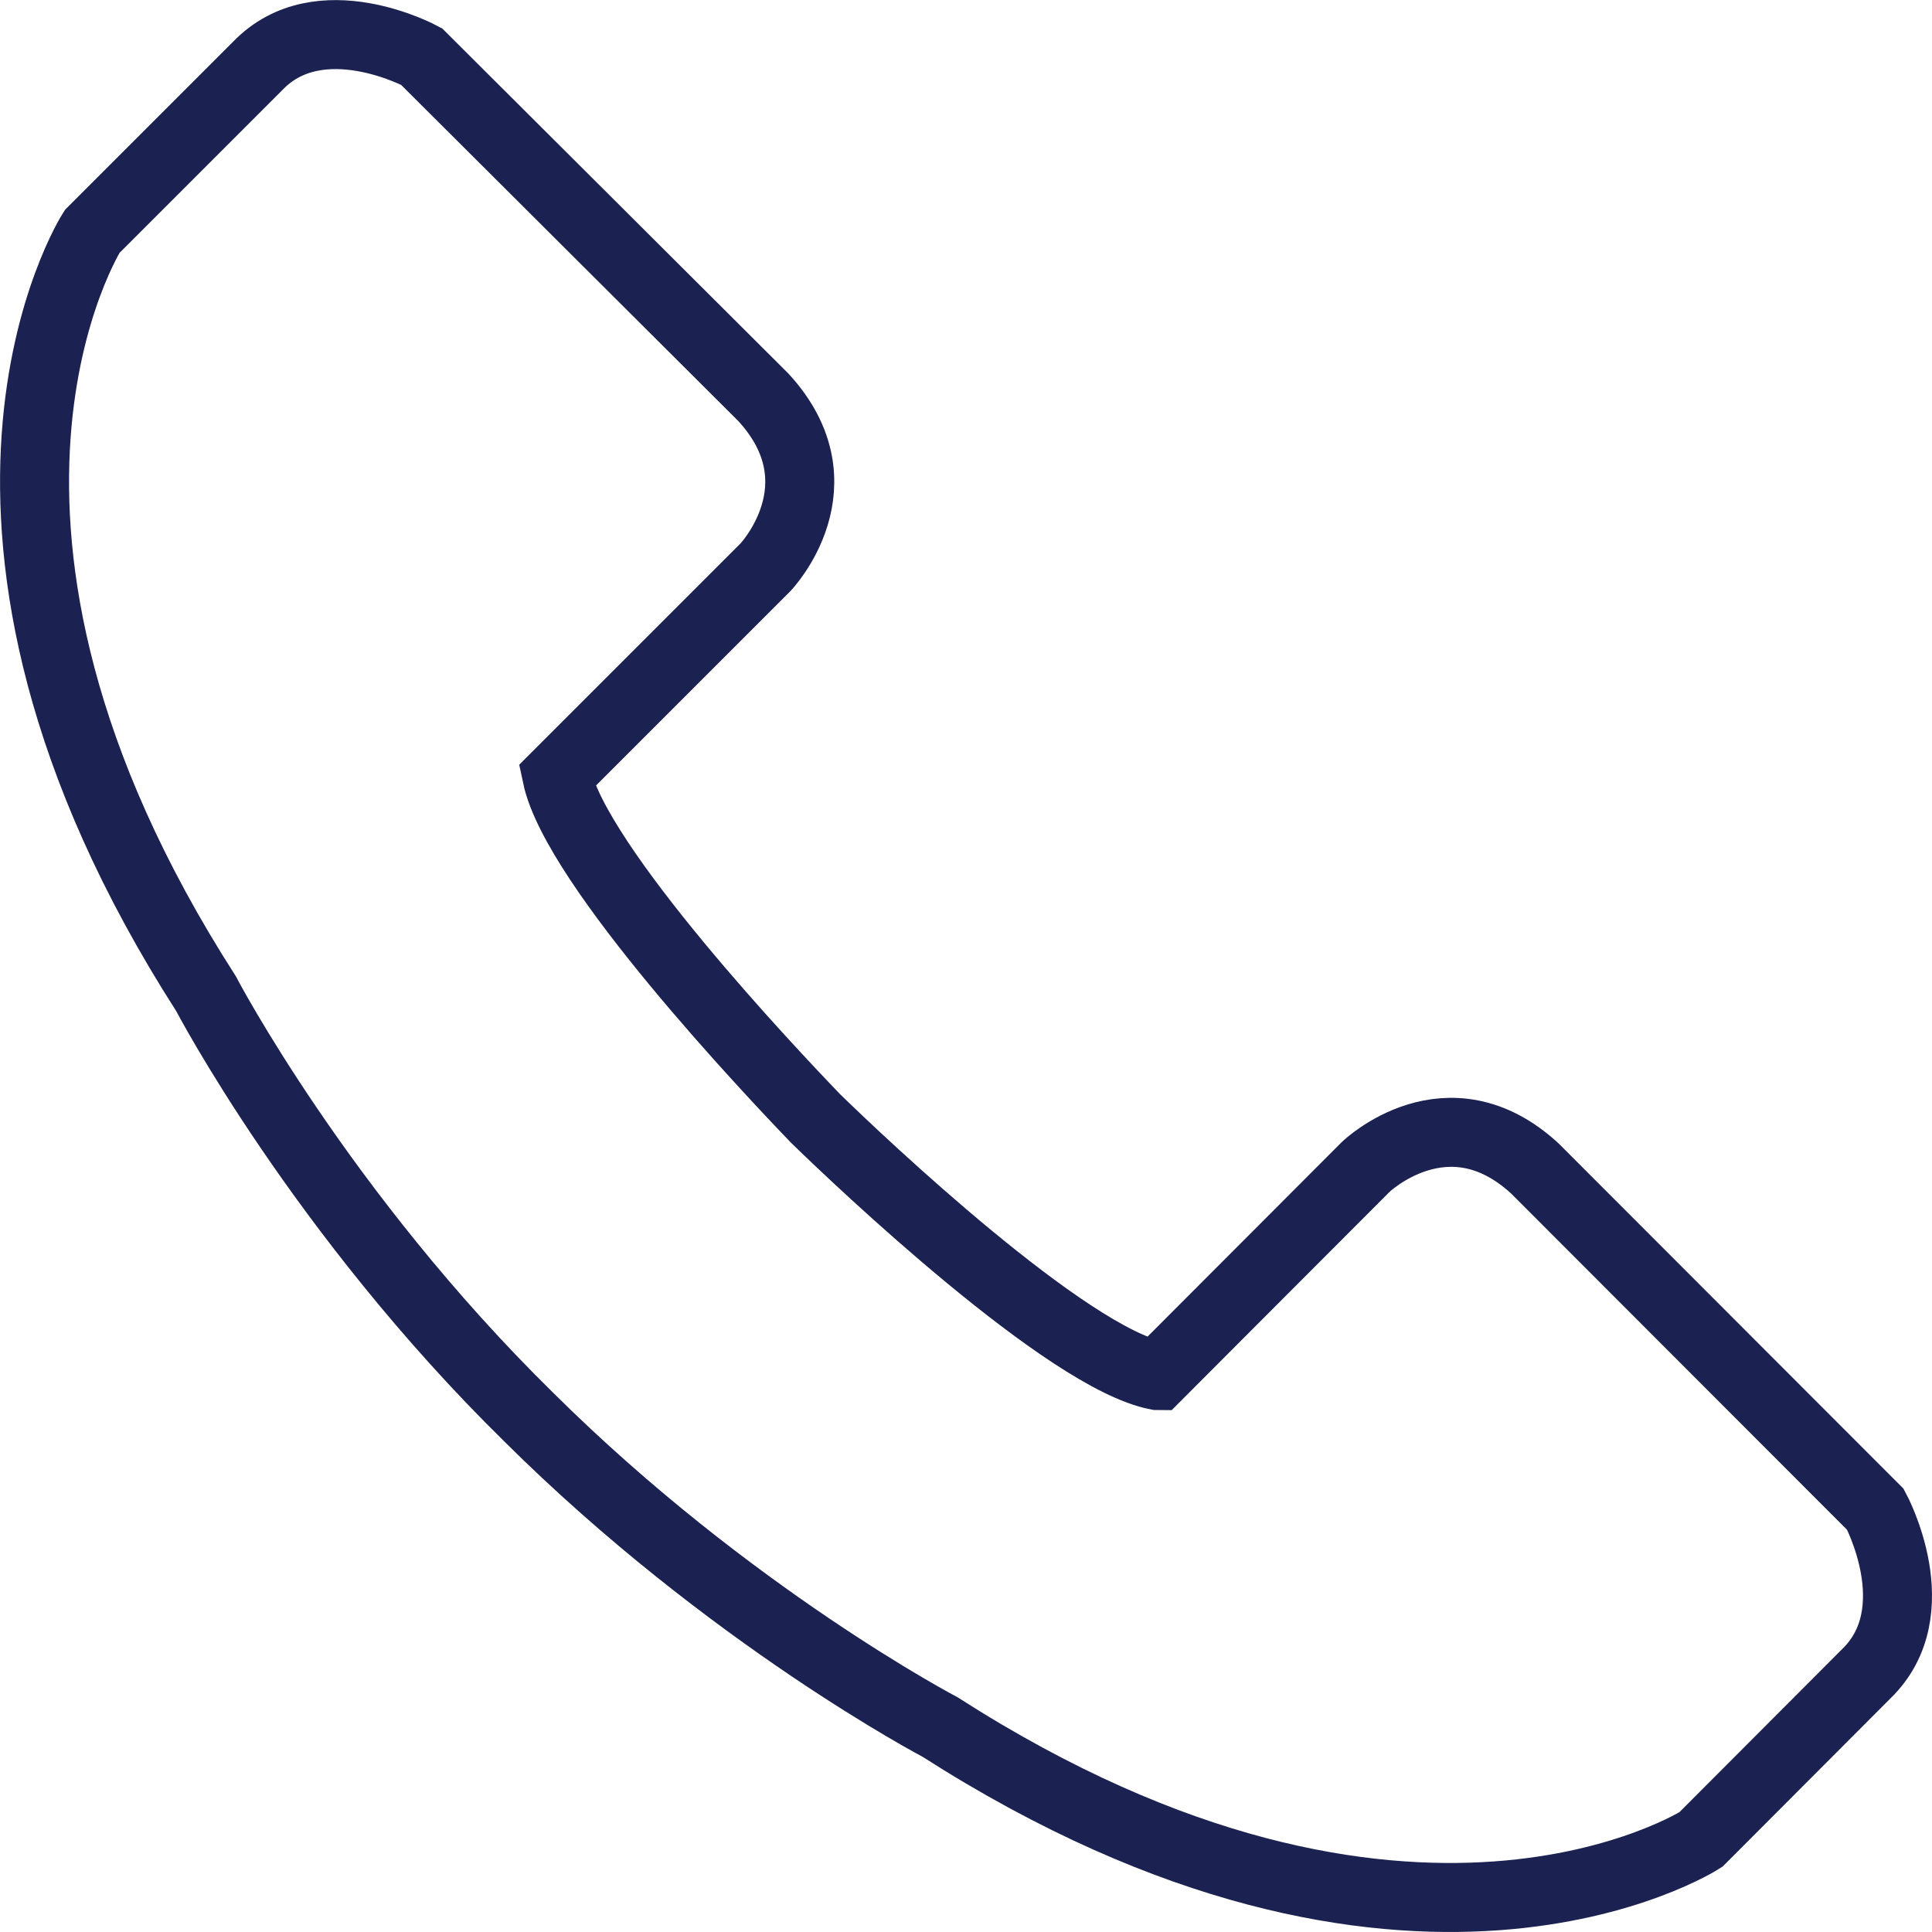
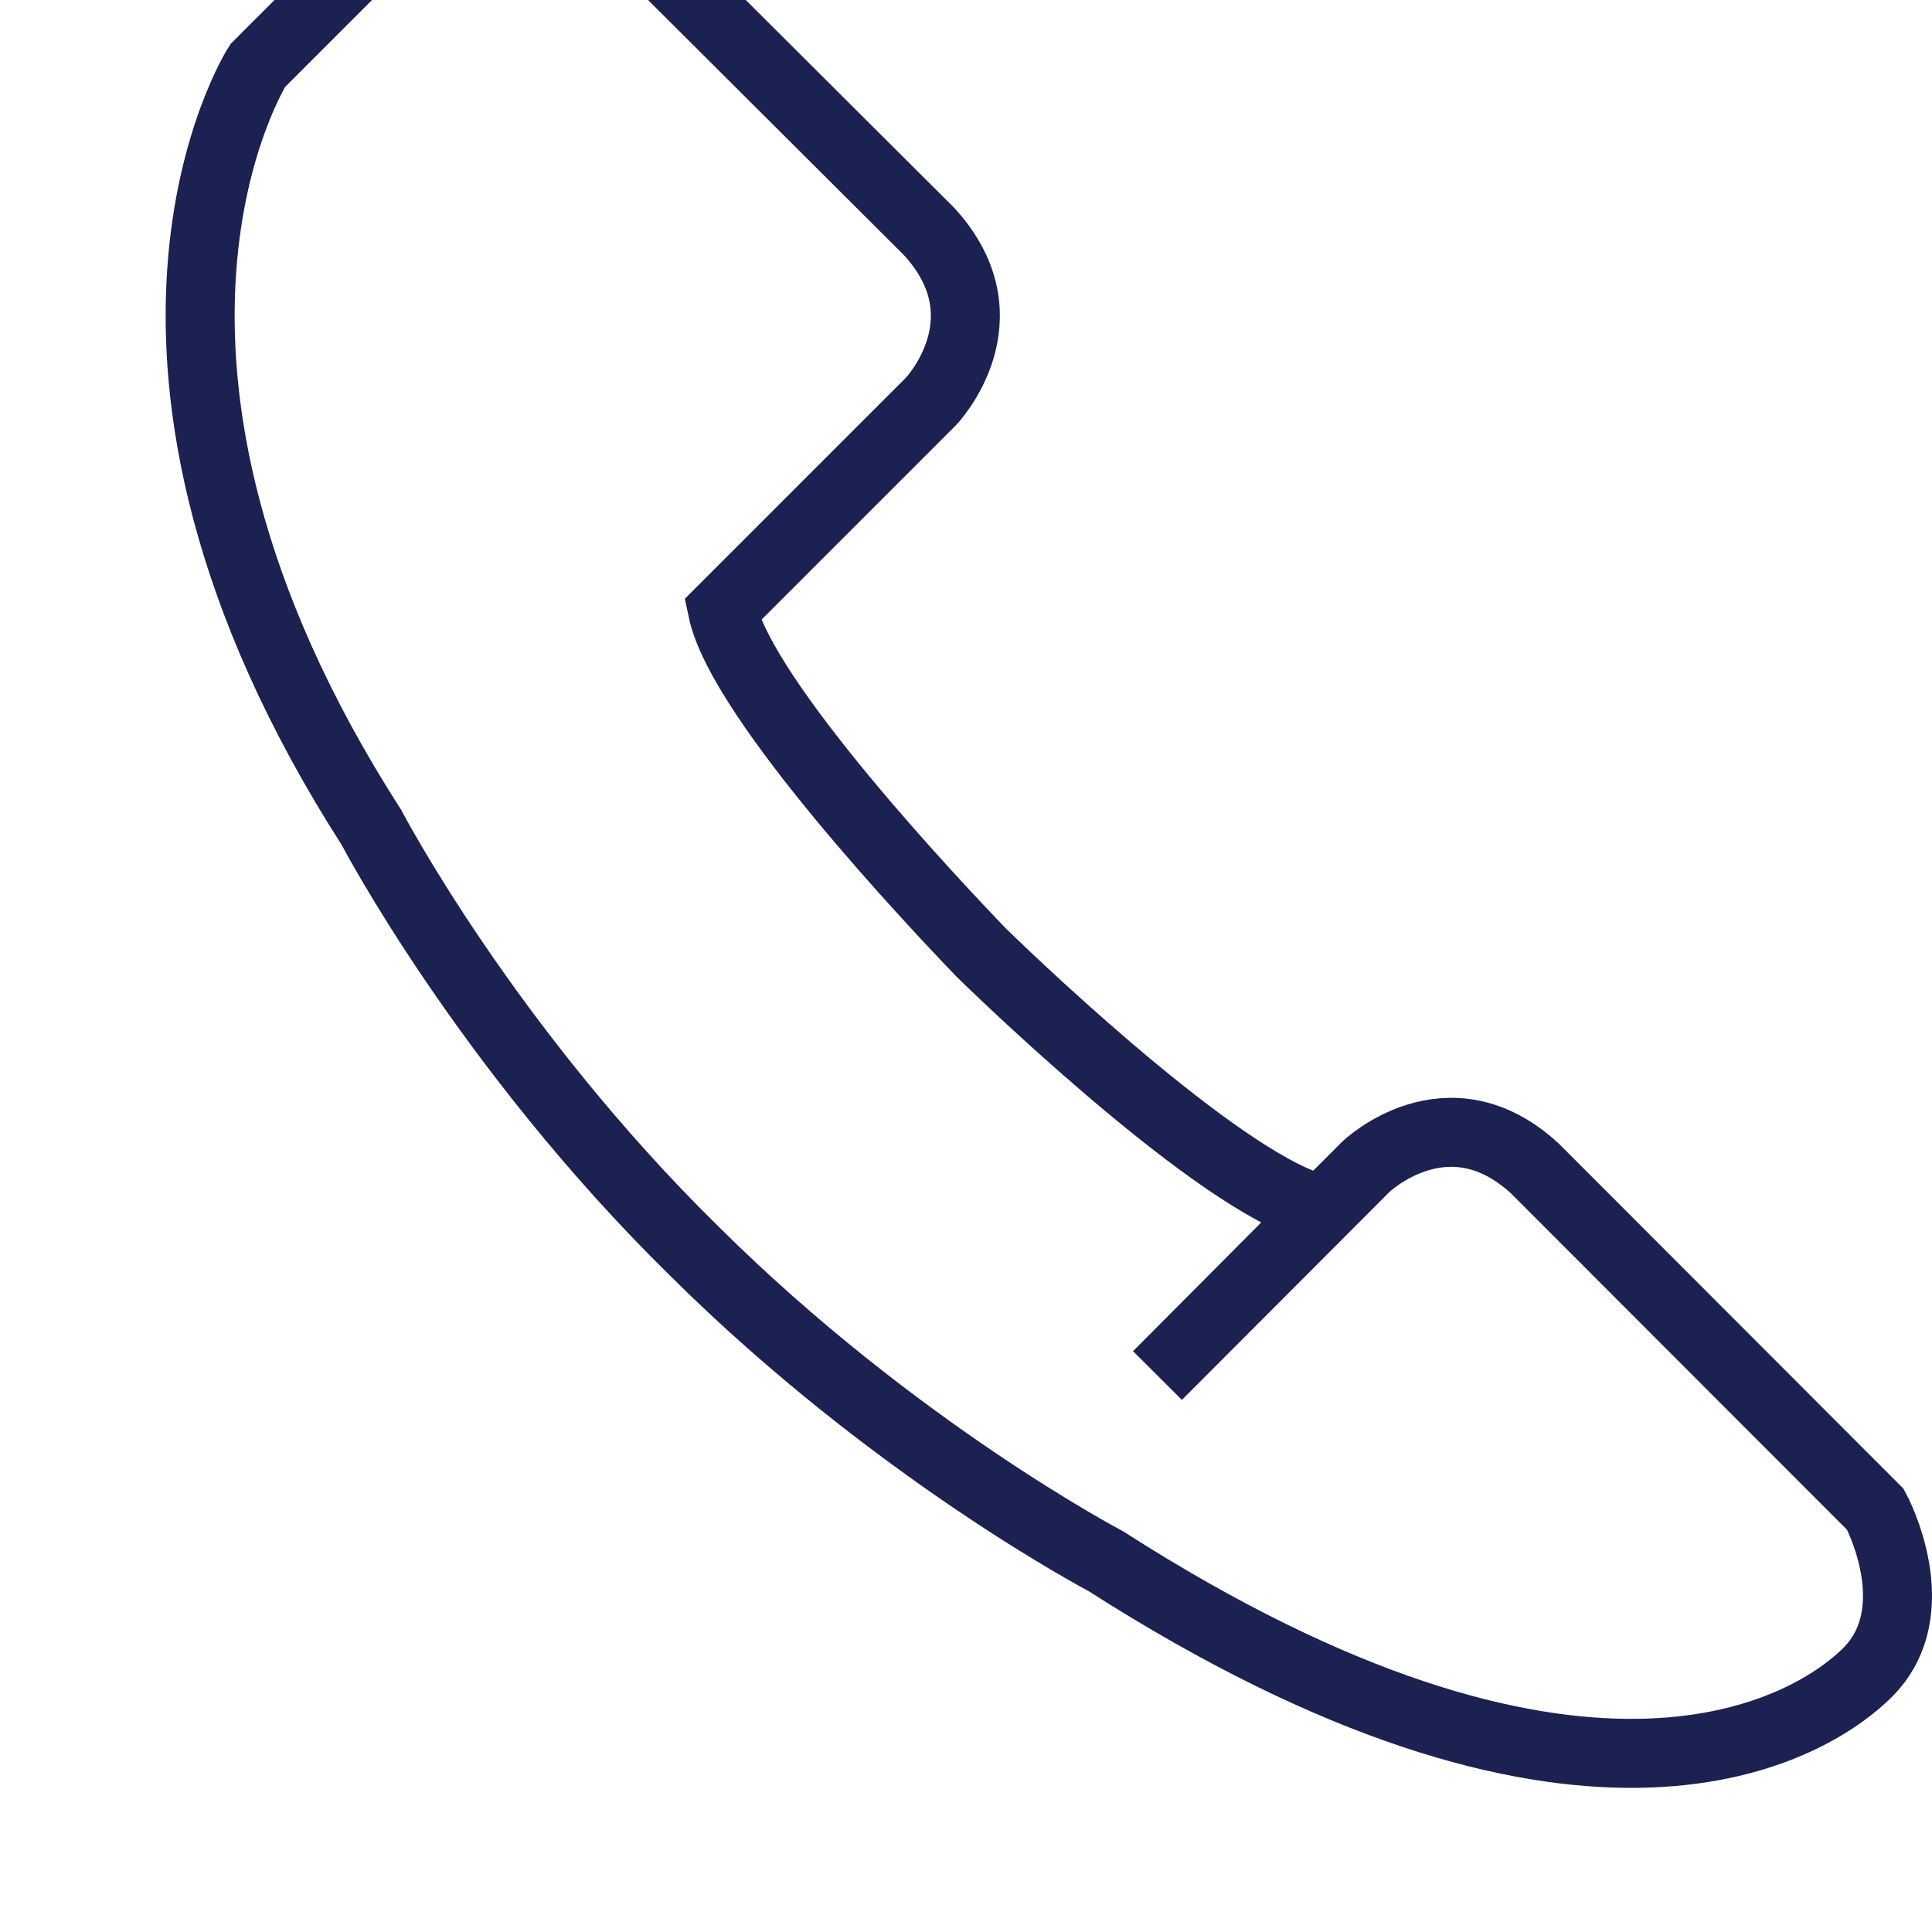
<svg xmlns="http://www.w3.org/2000/svg" xmlns:xlink="http://www.w3.org/1999/xlink" width="56" height="56" viewBox="0 0 56 56">
  <defs>
-     <path id="a" d="M380.55 154.87l6.04-6.05s2.37-2.28 4.9.05l9.87 9.88s1.6 2.95-.26 4.76l-4.8 4.81s-8.47 5.44-22.05-3.26c0 0-6.1-3.2-11.92-8.98-6.04-5.93-9.36-12.28-9.36-12.28-8.73-13.6-3.3-22.09-3.3-22.09l4.8-4.8c1.8-1.87 4.75-.27 4.75-.27l9.91 9.88c2.33 2.54.06 4.92.06 4.92l-6.05 6.05c.55 2.61 6.22 8.6 7.5 9.93 1.31 1.28 7.3 6.95 9.9 7.45z" />
+     <path id="a" d="M380.55 154.87l6.04-6.05s2.37-2.28 4.9.05l9.87 9.88s1.6 2.95-.26 4.76s-8.47 5.44-22.05-3.26c0 0-6.1-3.2-11.92-8.98-6.04-5.93-9.36-12.28-9.36-12.28-8.73-13.6-3.3-22.09-3.3-22.09l4.8-4.8c1.8-1.87 4.75-.27 4.75-.27l9.91 9.88c2.33 2.54.06 4.92.06 4.92l-6.05 6.05c.55 2.61 6.22 8.6 7.5 9.93 1.31 1.28 7.3 6.95 9.9 7.45z" />
  </defs>
  <use fill="#fff" fill-opacity="0" stroke="#1b2150" stroke-miterlimit="50" stroke-width="2" xlink:href="#a" transform="translate(-347 -115)" />
</svg>